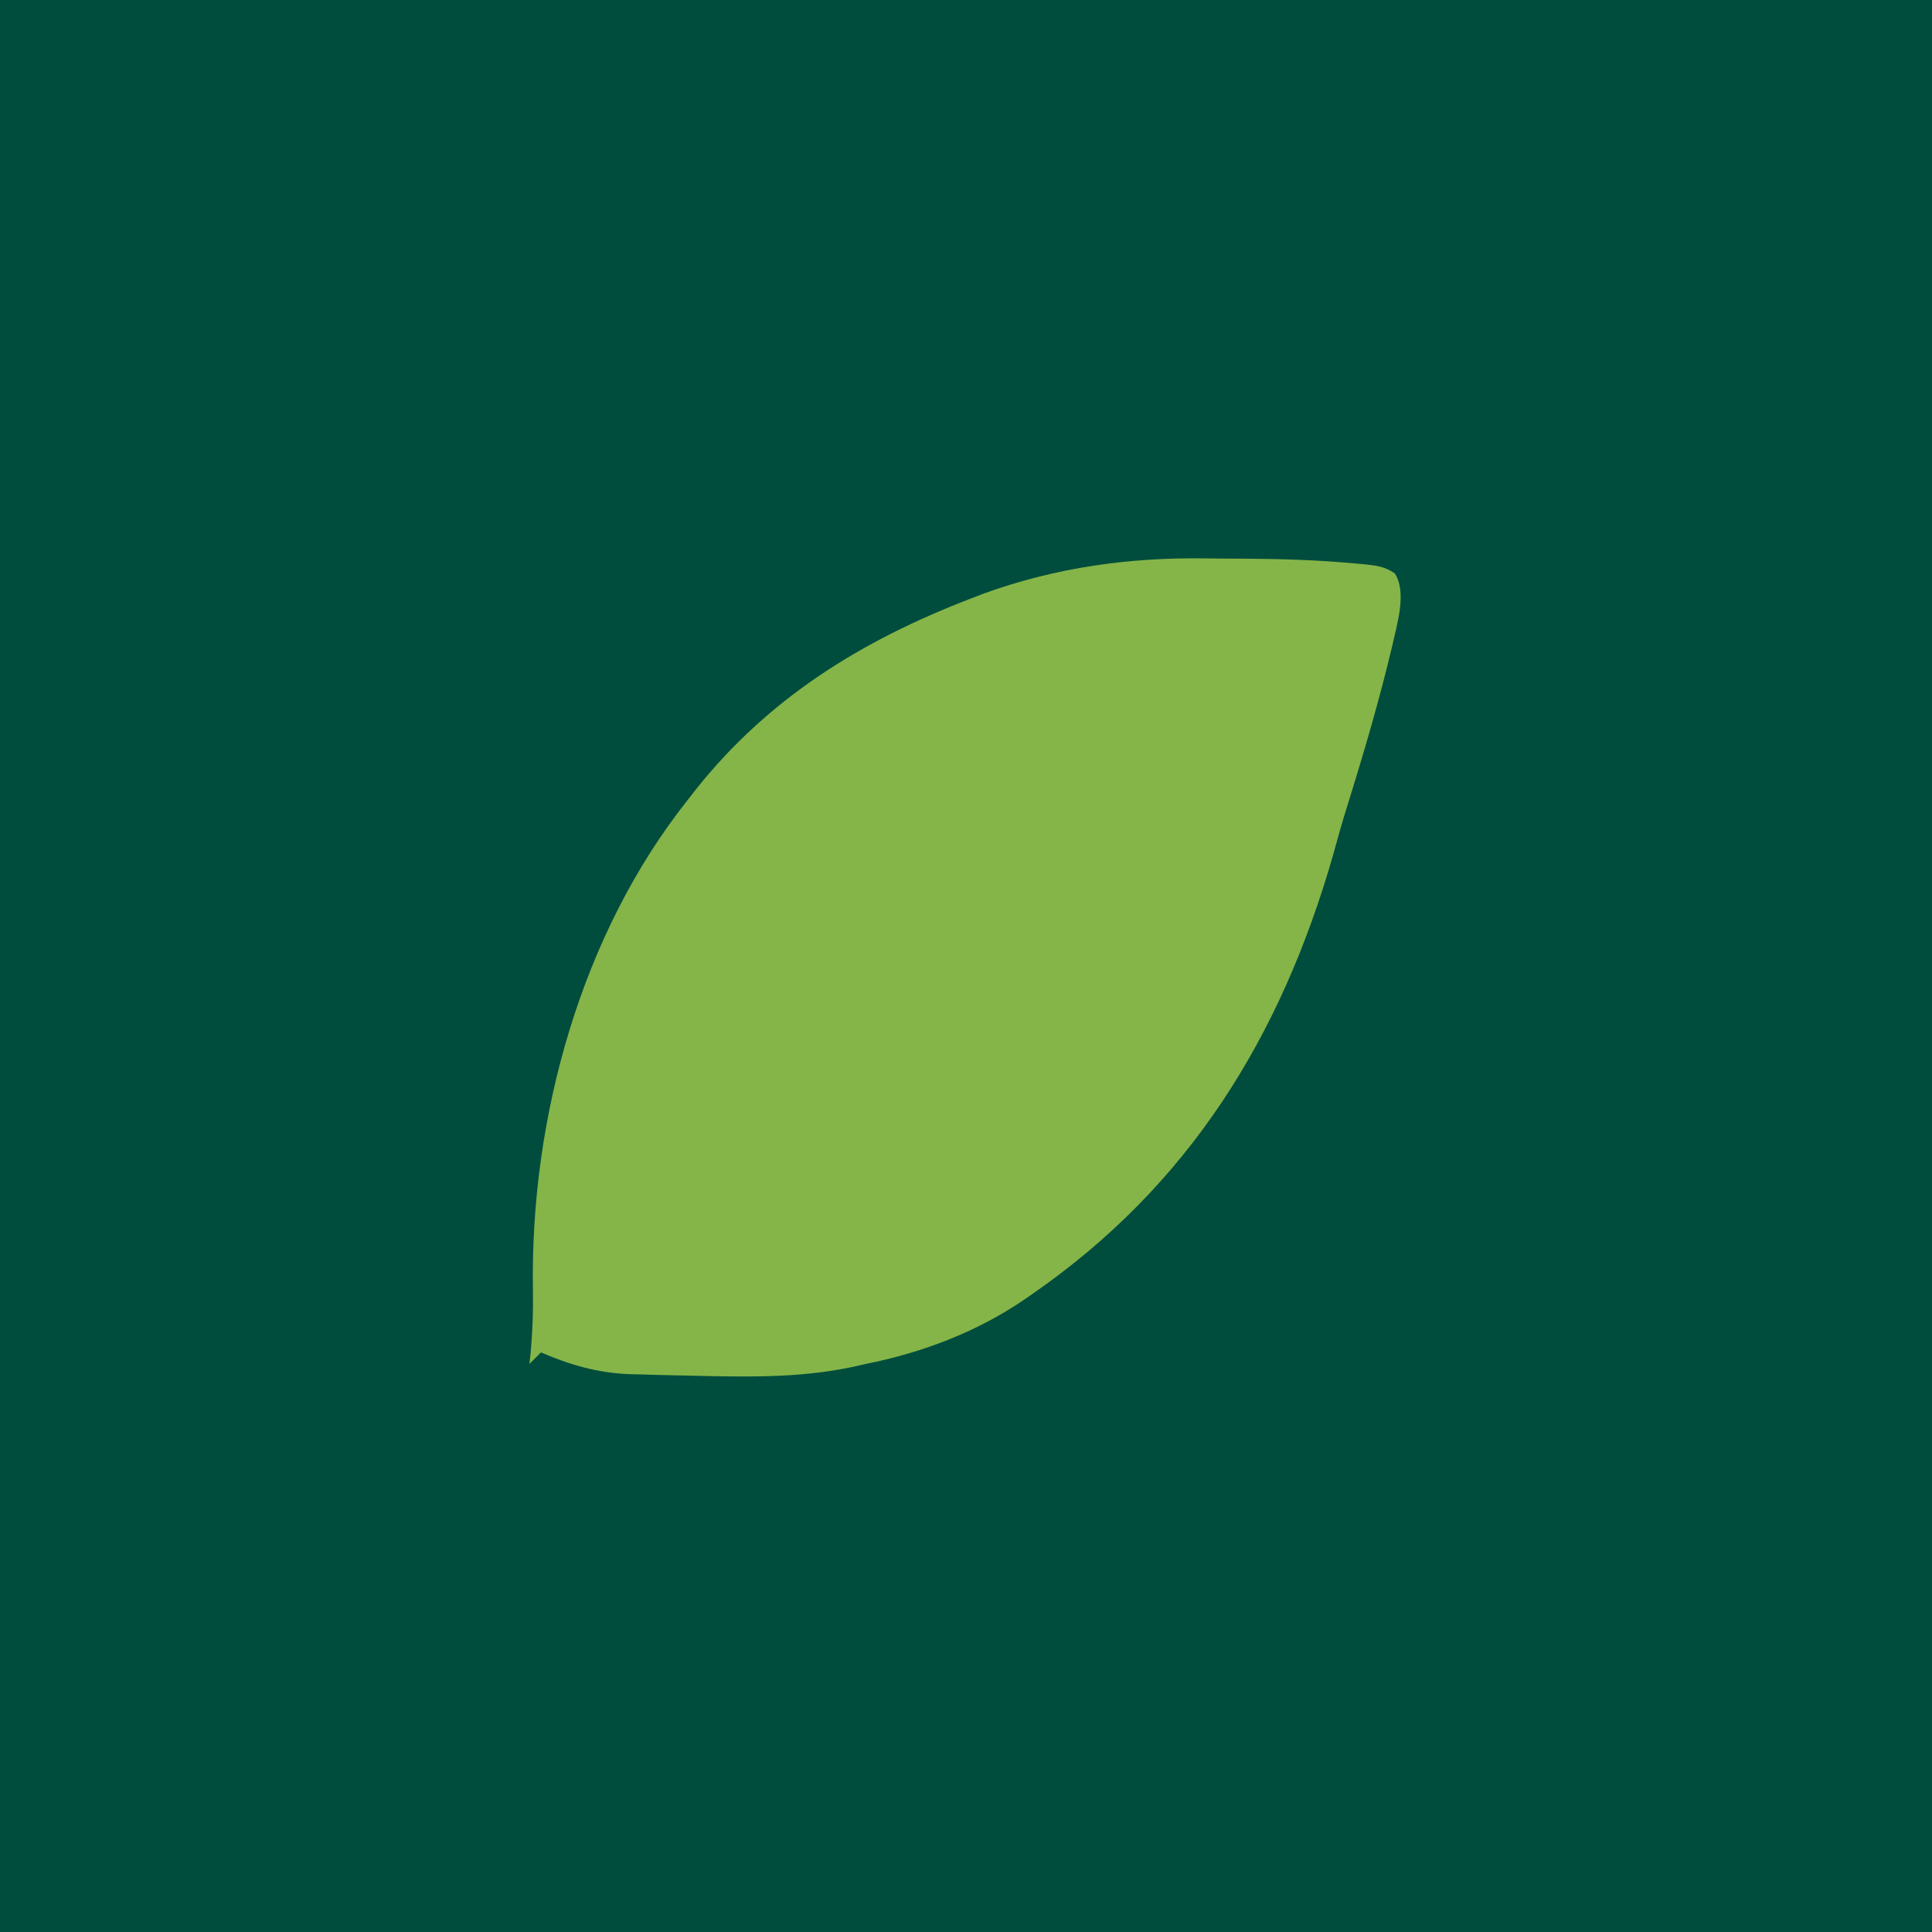
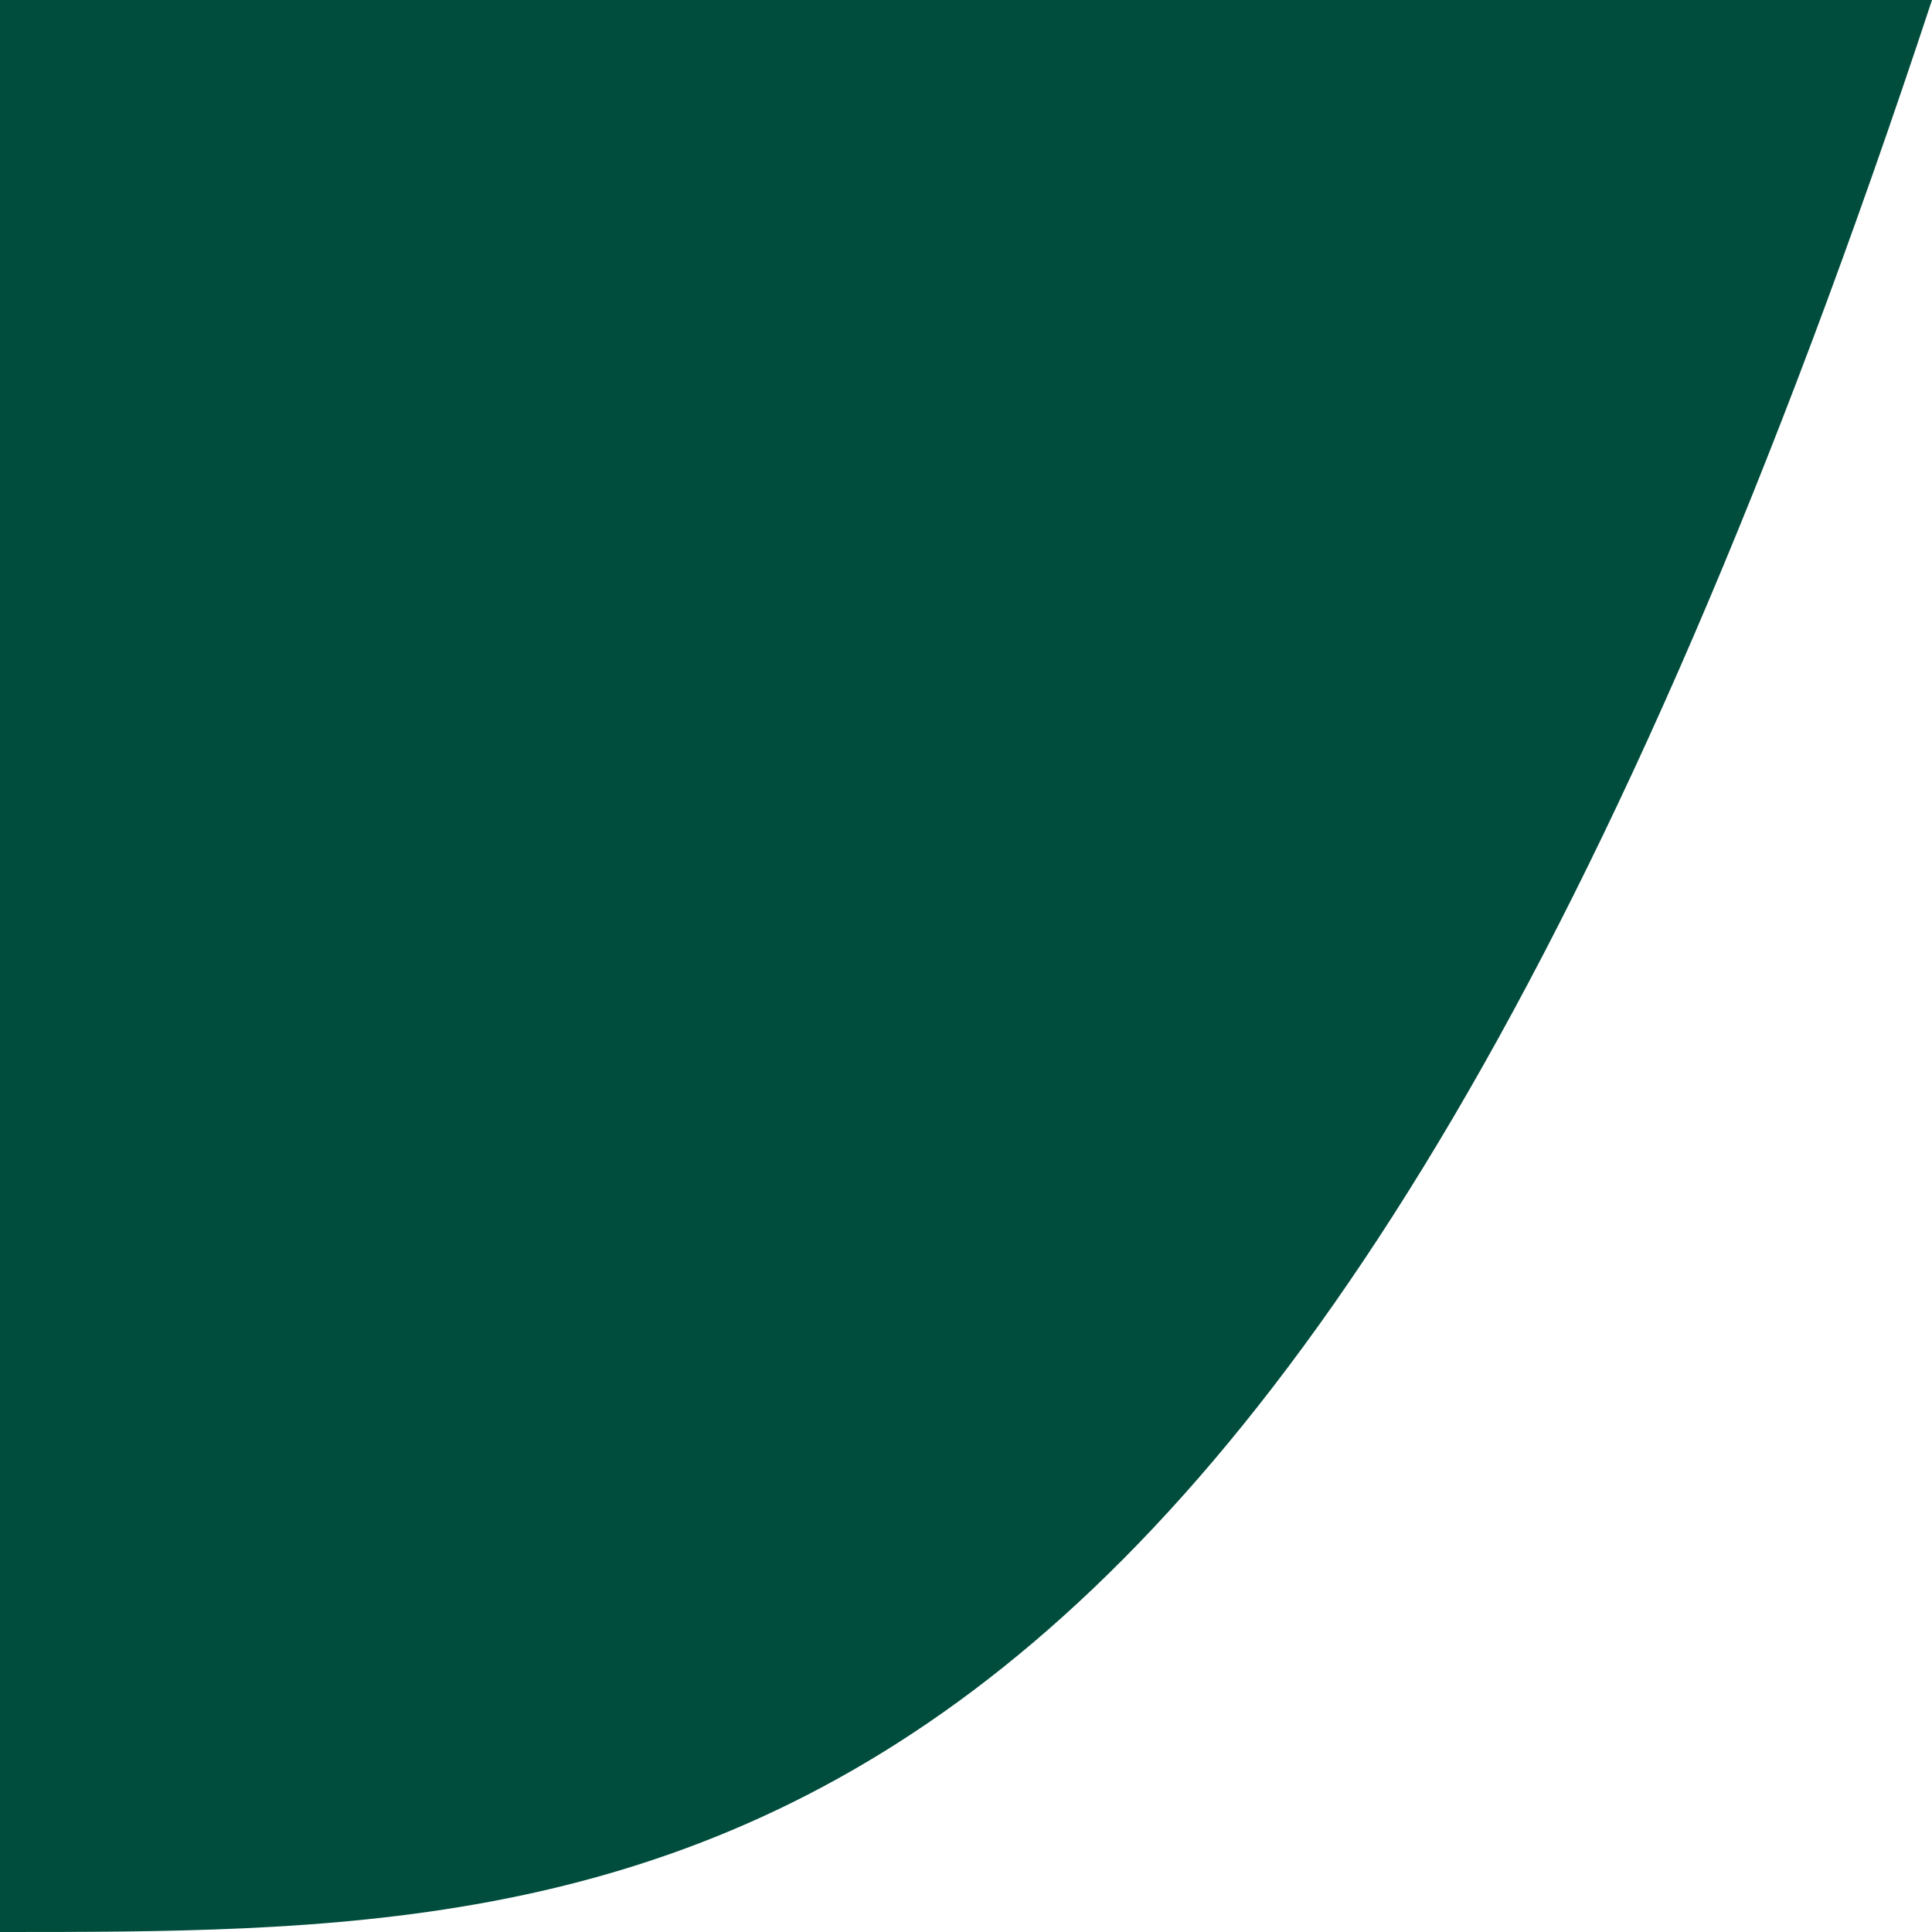
<svg xmlns="http://www.w3.org/2000/svg" version="1.1" width="500" height="500">
-   <path d="M0 0 C165 0 330 0 500 0 C500 165 500 330 500 500 C335 500 170 500 0 500 C0 335 0 170 0 0 Z " fill="#004D3D" transform="translate(0,0)" />
-   <path d="M0 0 C3.2 0.05 6.399 0.062 9.599 0.067 C19.337 0.119 29.029 0.408 38.726 1.327 C39.512 1.395 40.299 1.464 41.108 1.534 C44.103 1.861 46.377 2.134 48.86 3.909 C52.012 8.829 49.406 17.019 48.236 22.416 C44.878 36.596 40.755 50.565 36.418 64.471 C35.17 68.477 34.027 72.499 32.933 76.55 C19.397 123.899 -4.489 162.427 -45.129 190.487 C-46.017 191.105 -46.017 191.105 -46.924 191.736 C-59.215 200.175 -73.539 205.587 -88.129 208.487 C-89.367 208.764 -90.604 209.041 -91.879 209.327 C-105.873 212.233 -119.906 211.822 -134.129 211.487 C-135.232 211.466 -136.336 211.445 -137.472 211.424 C-140.567 211.361 -143.66 211.274 -146.754 211.175 C-147.659 211.152 -148.563 211.13 -149.495 211.107 C-157.514 210.774 -164.777 208.673 -172.129 205.487 C-173.119 206.477 -174.109 207.467 -175.129 208.487 C-175.021 207.571 -175.021 207.571 -174.91 206.635 C-174.306 200.677 -174.113 194.876 -174.212 188.892 C-174.875 144.779 -161.764 97.267 -134.129 62.487 C-133.397 61.55 -132.665 60.613 -131.91 59.647 C-113.095 36.029 -89.014 21.219 -61.129 10.487 C-59.304 9.779 -59.304 9.779 -57.442 9.057 C-38.735 2.335 -19.808 -0.312 0 0 Z " fill="#85B548" transform="translate(312.129,144.513)" />
+   <path d="M0 0 C165 0 330 0 500 0 C335 500 170 500 0 500 C0 335 0 170 0 0 Z " fill="#004D3D" transform="translate(0,0)" />
</svg>